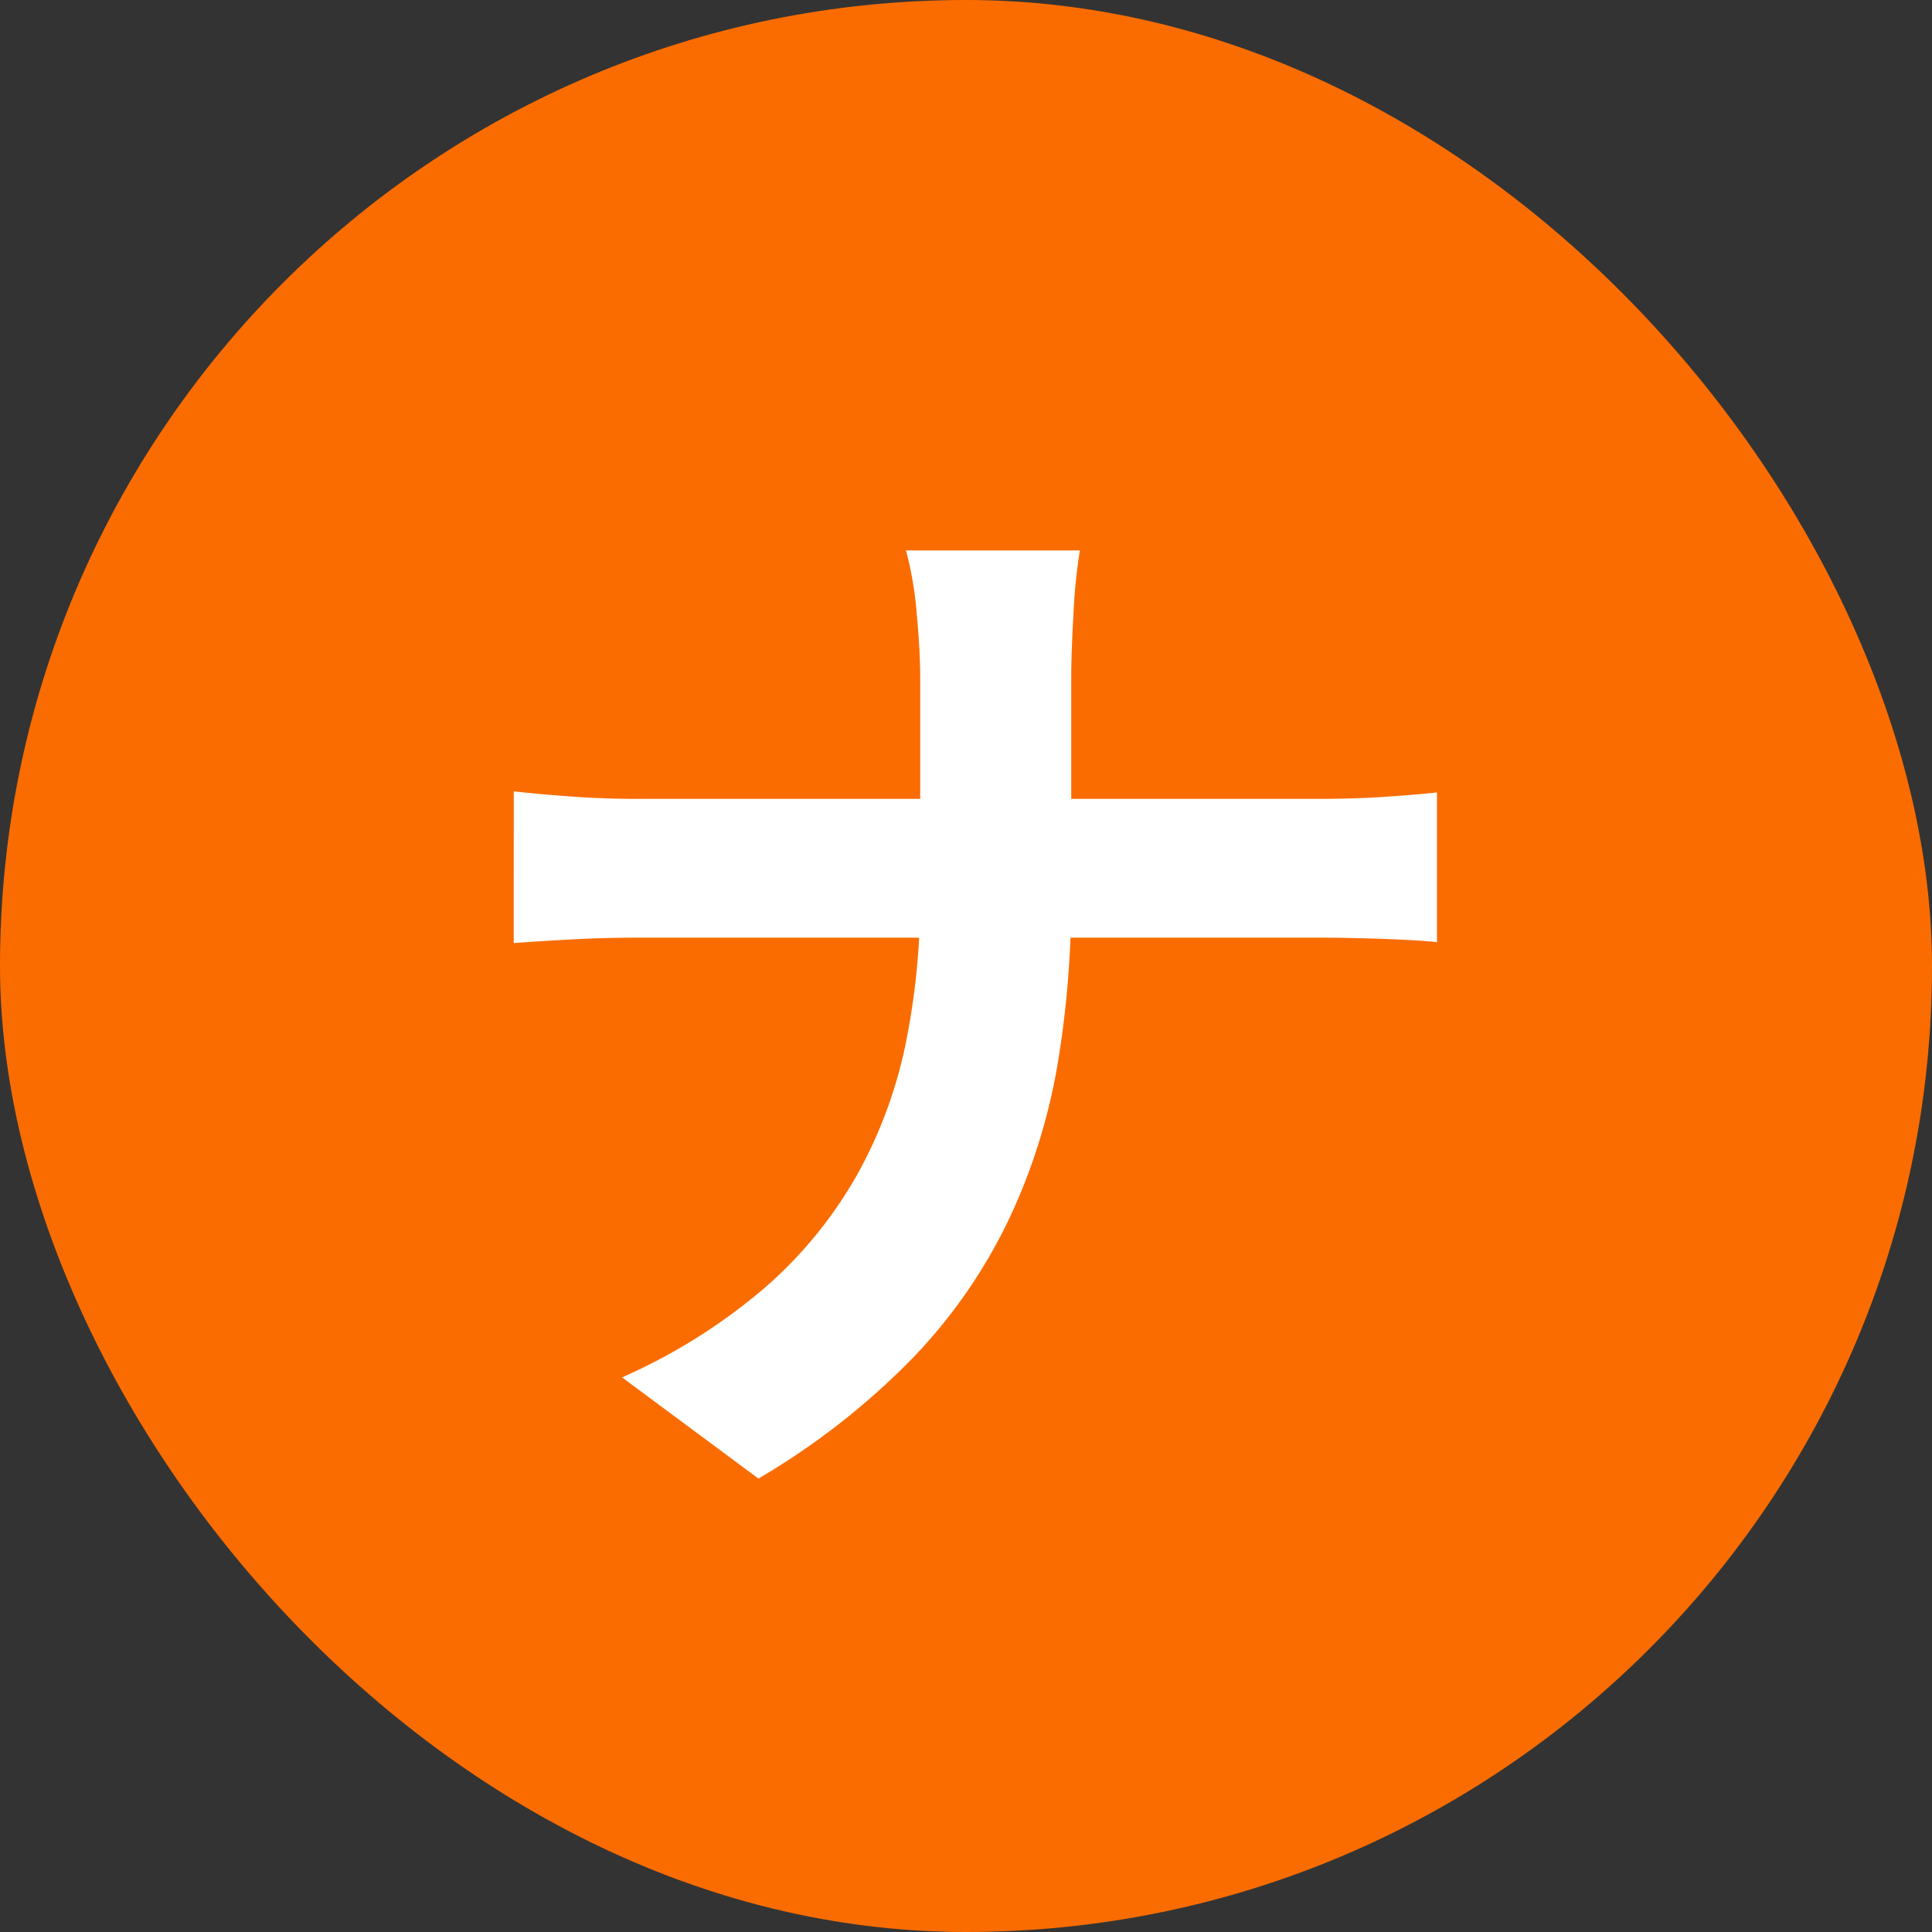
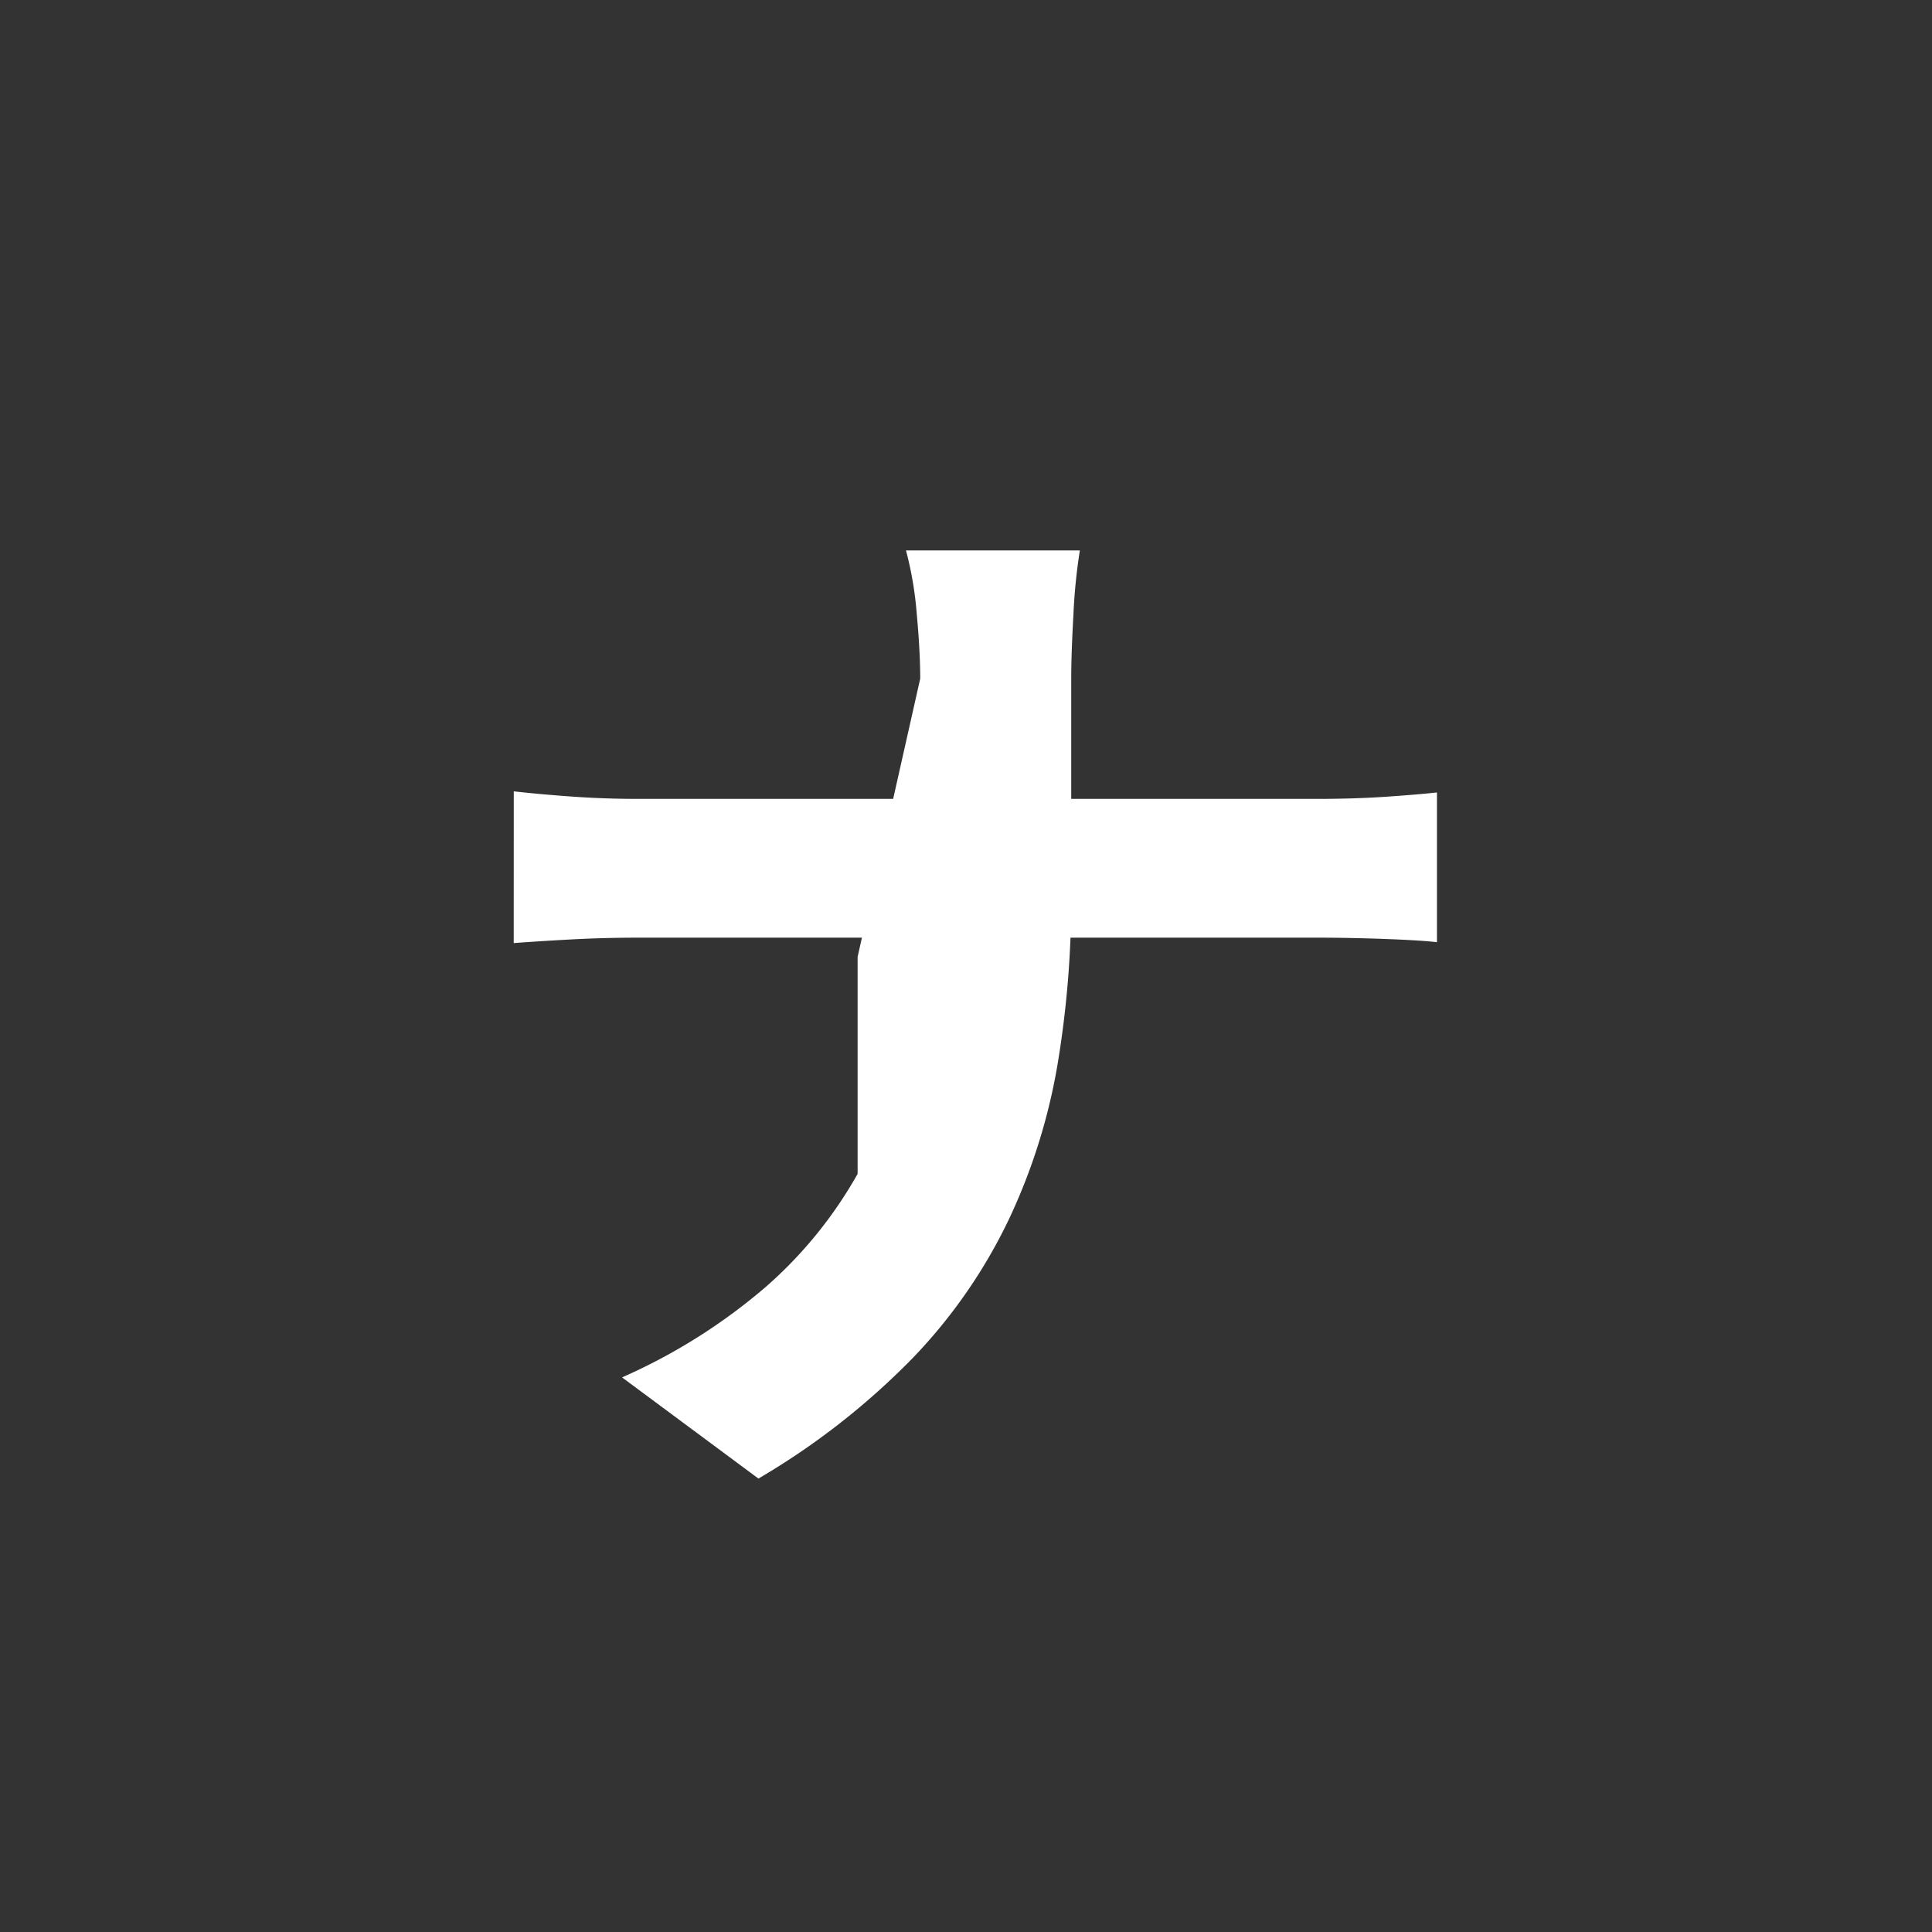
<svg xmlns="http://www.w3.org/2000/svg" width="30" height="30" viewBox="0 0 30 30">
  <rect x="0" y="0" width="30" height="30" fill="#333333" stroke="none" />
  <g id="グループ_117" data-name="グループ 117" transform="translate(-4339 1450)">
-     <rect id="長方形_635" data-name="長方形 635" width="30" height="30" rx="15" transform="translate(4339 -1450)" fill="#fb6c00" />
-     <path id="パス_95" data-name="パス 95" d="M-.711-11.462q0-.423-.054-1.008a5.457,5.457,0,0,0-.167-.983h2.7a8.824,8.824,0,0,0-.1,1q-.034.6-.034,1v3.357a15.59,15.59,0,0,1-.216,2.645A9.24,9.24,0,0,1,.659-3.052,8.209,8.209,0,0,1-.823-.917,11.4,11.4,0,0,1-3.223.959L-5.341-.612A8.958,8.958,0,0,0-3.1-2.025,6.688,6.688,0,0,0-1.683-3.772a7.109,7.109,0,0,0,.75-2.04,11.387,11.387,0,0,0,.222-2.28v-3.37Zm-6.311,1.75q.388.044.886.08t1.008.037H5.456q.59,0,1.091-.035t.766-.065V-7.37Q7.048-7.4,6.5-7.42T5.439-7.44H-5.071q-.554,0-1.052.027t-.9.057Z" transform="translate(4354 -1428)" fill="#fff" />
+     <path id="パス_95" data-name="パス 95" d="M-.711-11.462q0-.423-.054-1.008a5.457,5.457,0,0,0-.167-.983h2.7a8.824,8.824,0,0,0-.1,1q-.034.6-.034,1v3.357a15.59,15.59,0,0,1-.216,2.645A9.24,9.24,0,0,1,.659-3.052,8.209,8.209,0,0,1-.823-.917,11.4,11.4,0,0,1-3.223.959L-5.341-.612A8.958,8.958,0,0,0-3.1-2.025,6.688,6.688,0,0,0-1.683-3.772v-3.37Zm-6.311,1.75q.388.044.886.08t1.008.037H5.456q.59,0,1.091-.035t.766-.065V-7.37Q7.048-7.4,6.5-7.42T5.439-7.44H-5.071q-.554,0-1.052.027t-.9.057Z" transform="translate(4354 -1428)" fill="#fff" />
  </g>
</svg>